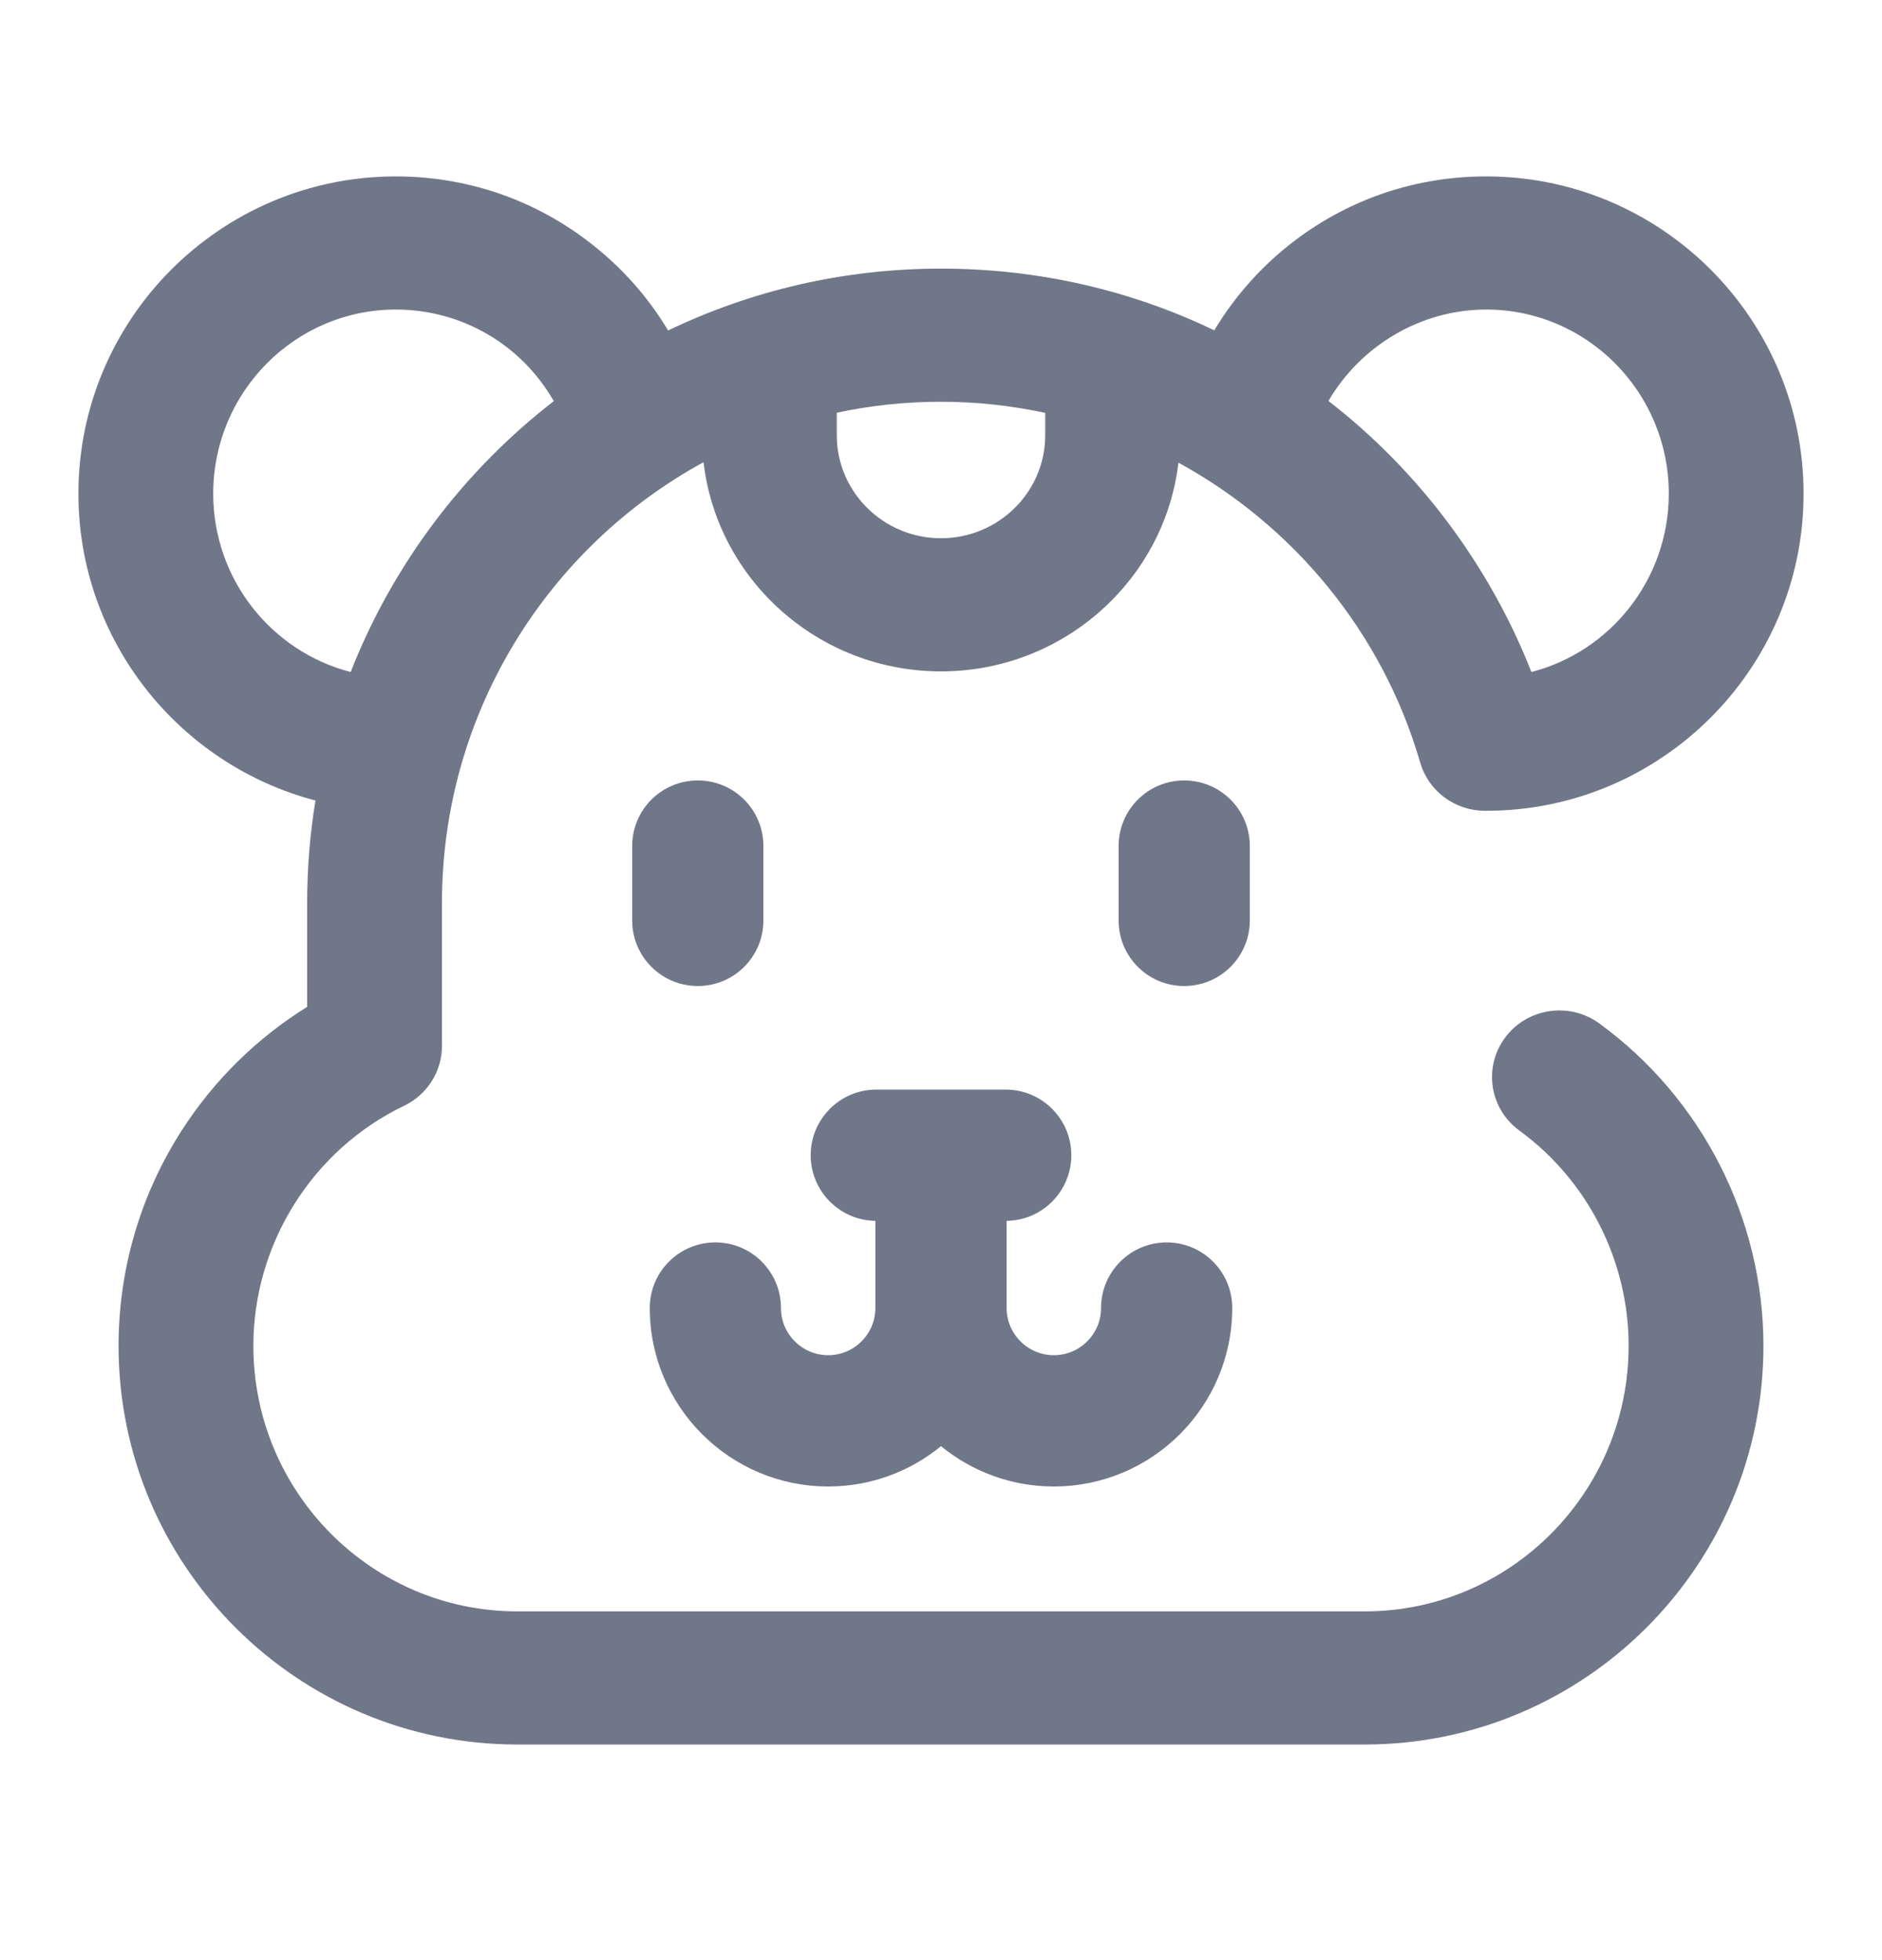
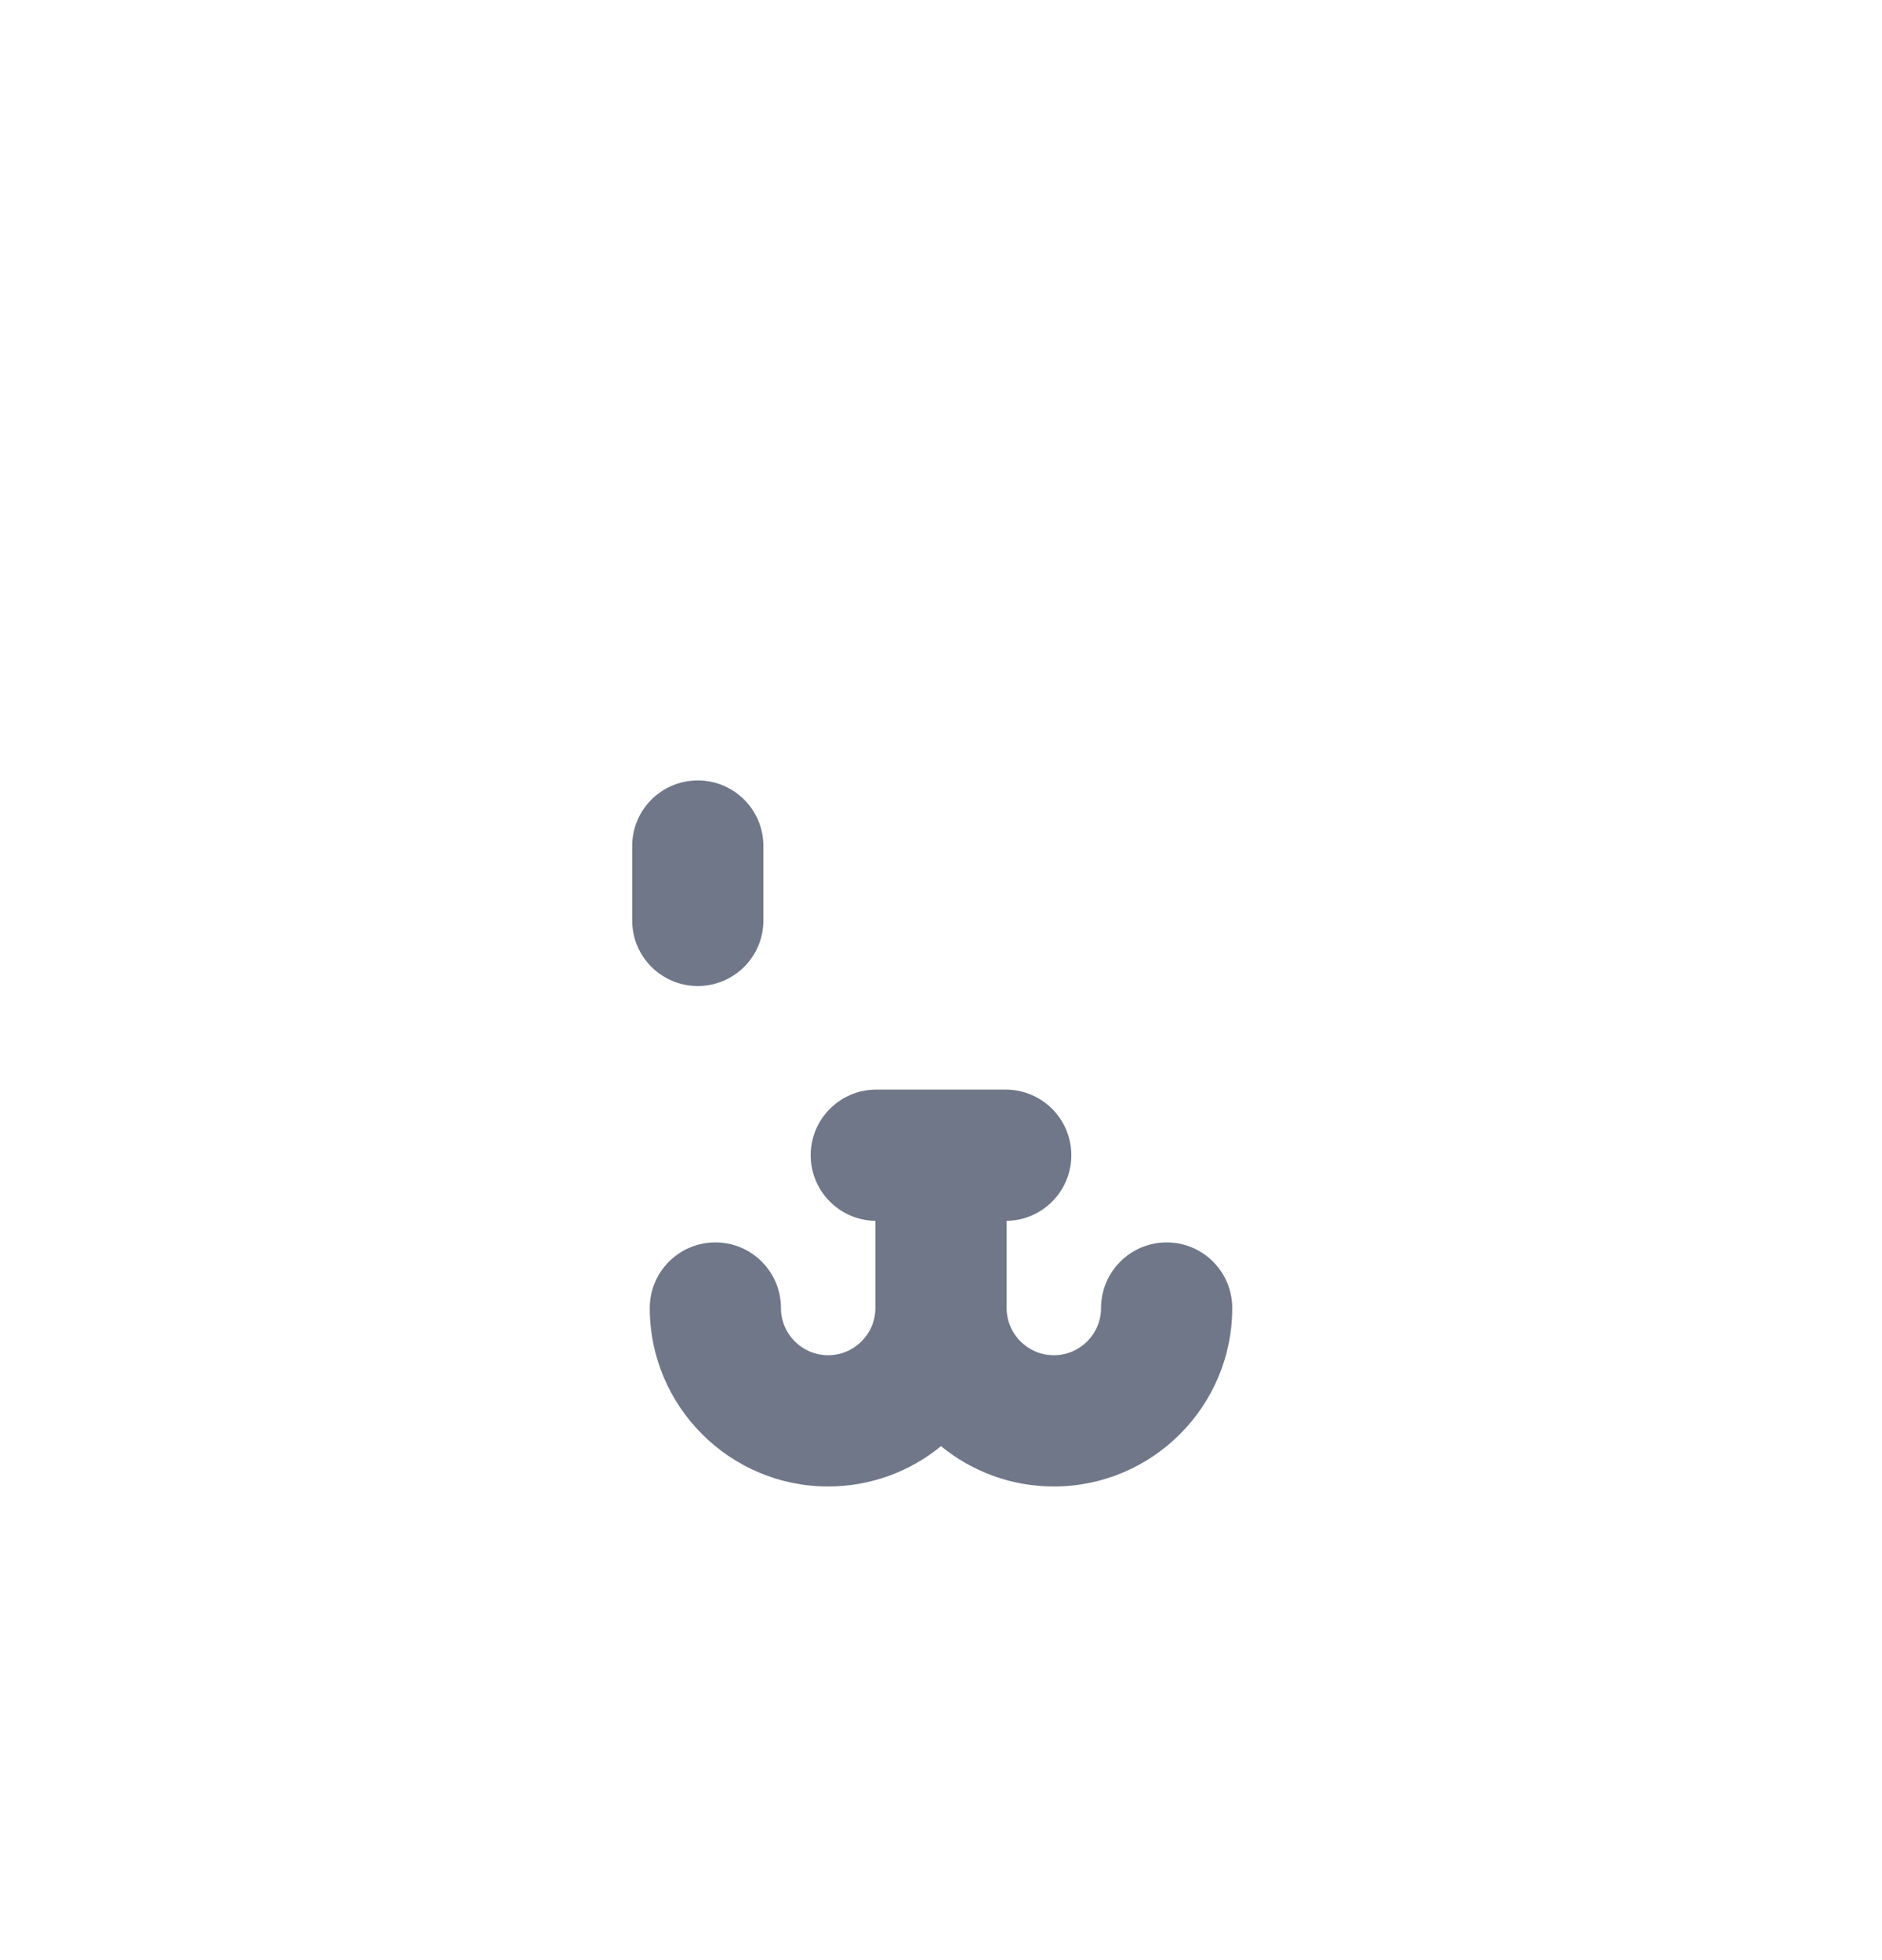
<svg xmlns="http://www.w3.org/2000/svg" width="24" height="25" viewBox="0 0 24 25" fill="none">
-   <path d="M15.938 10.79C15.938 10.328 15.563 9.954 15.101 9.954C14.639 9.954 14.265 10.328 14.265 10.79V11.74C14.265 12.202 14.639 12.576 15.101 12.576C15.563 12.576 15.938 12.202 15.938 11.74V10.79Z" fill="#707788" />
  <path d="M9.735 11.74V10.79C9.735 10.328 9.361 9.954 8.899 9.954C8.436 9.954 8.062 10.328 8.062 10.79V11.74C8.062 12.202 8.436 12.576 8.899 12.576C9.361 12.576 9.735 12.202 9.735 11.74Z" fill="#707788" />
  <path d="M10.561 18.959C11.107 18.959 11.608 18.766 12 18.445C12.393 18.766 12.893 18.959 13.439 18.959C14.694 18.959 15.714 17.938 15.714 16.683C15.714 16.221 15.34 15.846 14.878 15.846C14.416 15.846 14.041 16.221 14.041 16.683C14.041 17.015 13.771 17.285 13.439 17.285C13.107 17.285 12.837 17.015 12.837 16.683V15.571C13.294 15.565 13.662 15.192 13.662 14.734C13.662 14.272 13.287 13.897 12.825 13.897H11.175C10.713 13.897 10.338 14.272 10.338 14.734C10.338 15.192 10.707 15.565 11.163 15.571V16.683C11.163 17.015 10.893 17.285 10.561 17.285C10.229 17.285 9.959 17.015 9.959 16.683C9.959 16.221 9.585 15.846 9.123 15.846C8.66 15.846 8.286 16.221 8.286 16.683C8.286 17.938 9.307 18.959 10.561 18.959Z" fill="#707788" />
-   <path d="M20.396 13.054C20.015 12.775 19.477 12.855 19.195 13.232C18.913 13.61 18.994 14.141 19.375 14.419C20.248 15.056 20.769 16.082 20.769 17.165C20.769 19.033 19.259 20.552 17.404 20.552H6.596C4.741 20.552 3.231 19.033 3.231 17.165C3.231 15.865 3.985 14.664 5.152 14.104C5.448 13.962 5.636 13.666 5.636 13.341V11.519C5.636 9.093 6.986 6.979 8.972 5.895C9.145 7.394 10.437 8.563 12 8.563C13.561 8.563 14.852 7.397 15.028 5.901C16.488 6.699 17.627 8.057 18.111 9.726C18.216 10.09 18.553 10.341 18.937 10.341H18.953C21.184 10.341 23 8.526 23 6.296C23 4.065 21.184 2.25 18.953 2.25C18.063 2.25 17.218 2.533 16.511 3.069C16.099 3.381 15.75 3.772 15.485 4.213C14.406 3.695 13.225 3.426 12 3.426C10.755 3.426 9.574 3.709 8.52 4.215C8.253 3.769 7.9 3.377 7.474 3.058C6.769 2.529 5.93 2.25 5.047 2.25C2.815 2.25 1 4.065 1 6.296C1 8.173 2.286 9.755 4.023 10.21C3.953 10.636 3.917 11.073 3.917 11.519V12.842C3.274 13.241 2.727 13.78 2.315 14.422C1.79 15.24 1.512 16.189 1.512 17.165C1.512 19.969 3.793 22.25 6.596 22.25H17.404C20.207 22.25 22.488 19.969 22.488 17.165C22.488 15.546 21.706 14.009 20.396 13.054ZM18.953 3.948C20.237 3.948 21.281 5.001 21.281 6.296C21.281 7.39 20.535 8.312 19.529 8.571C18.997 7.217 18.097 6.009 16.941 5.114C17.353 4.408 18.119 3.948 18.953 3.948ZM13.329 5.266V5.552C13.329 6.276 12.733 6.865 12 6.865C11.267 6.865 10.671 6.276 10.671 5.552V5.264C11.1 5.172 11.544 5.124 12 5.124C12.453 5.124 12.898 5.173 13.329 5.266ZM2.719 6.296C2.719 5.001 3.763 3.948 5.047 3.948C5.895 3.948 6.653 4.401 7.062 5.116C5.914 6.005 5.011 7.197 4.472 8.571C3.465 8.312 2.719 7.39 2.719 6.296Z" fill="#707788" />
</svg>